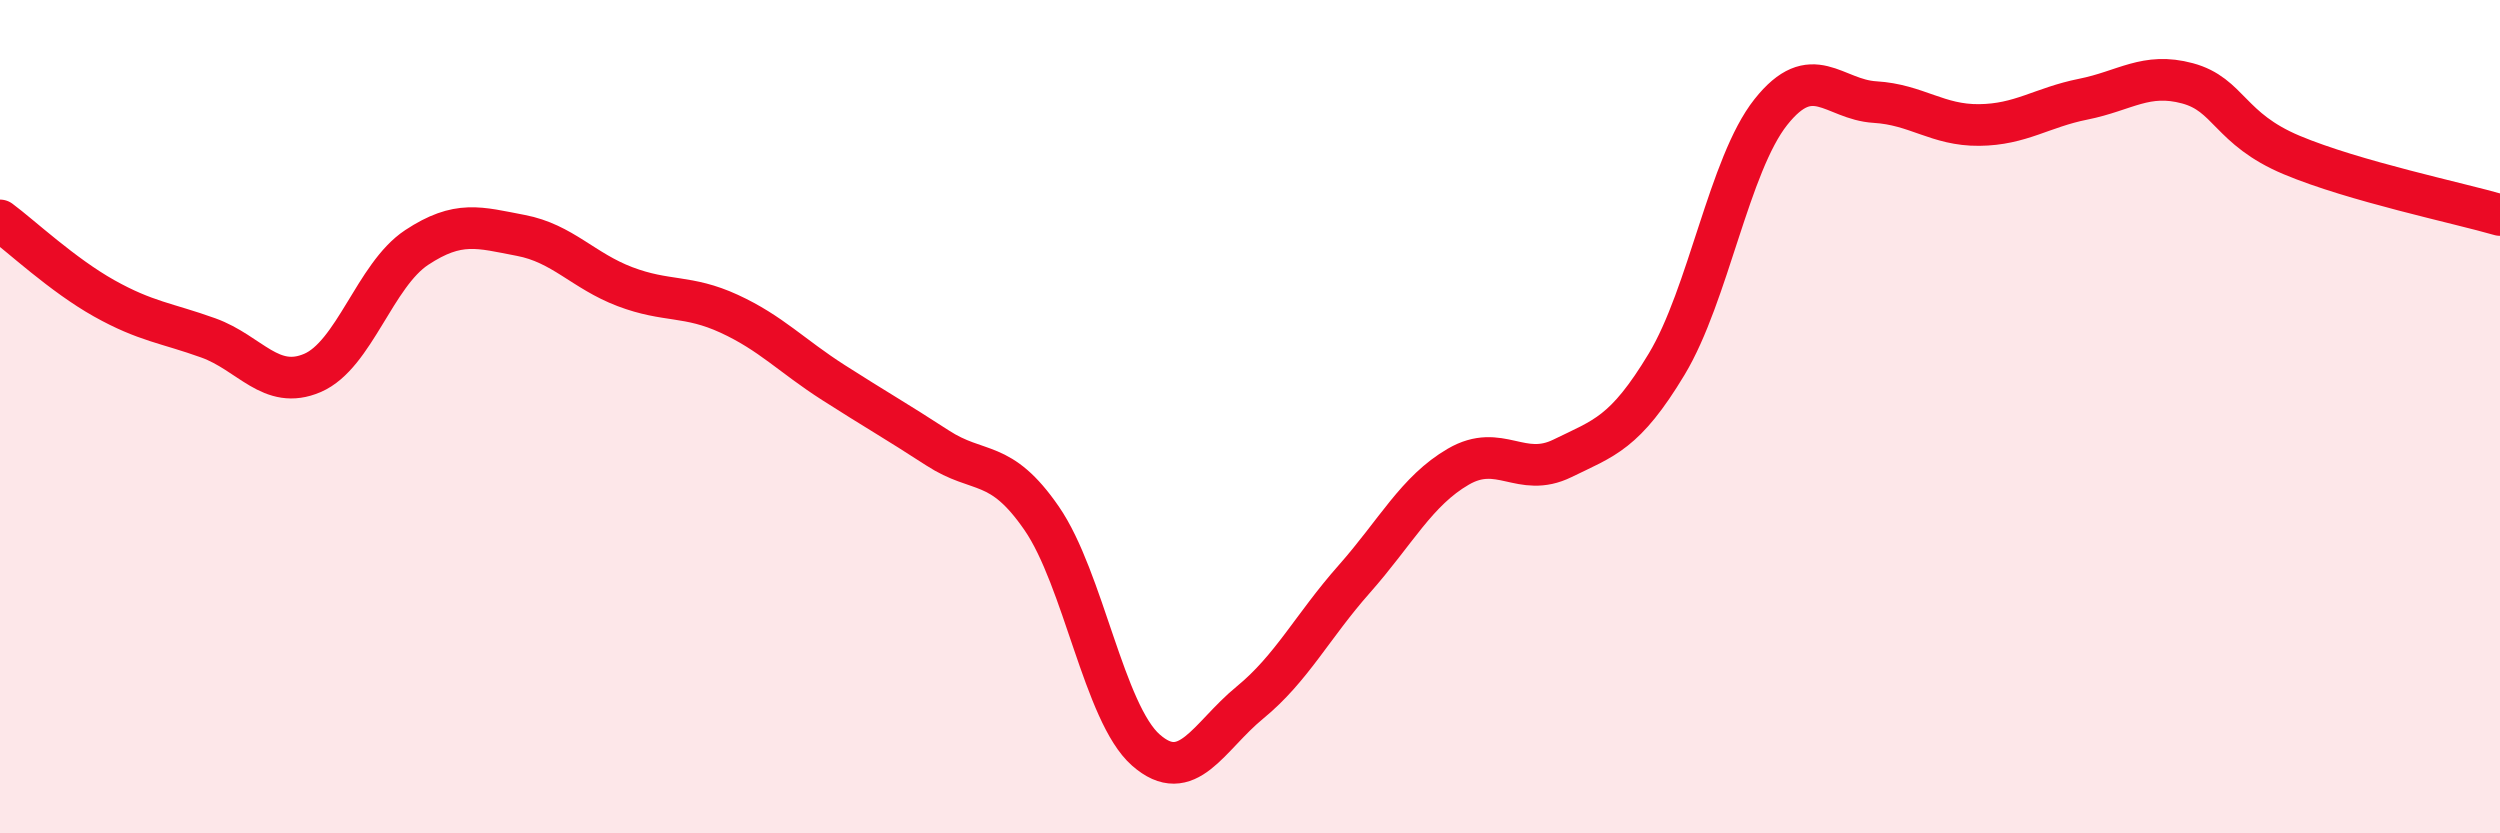
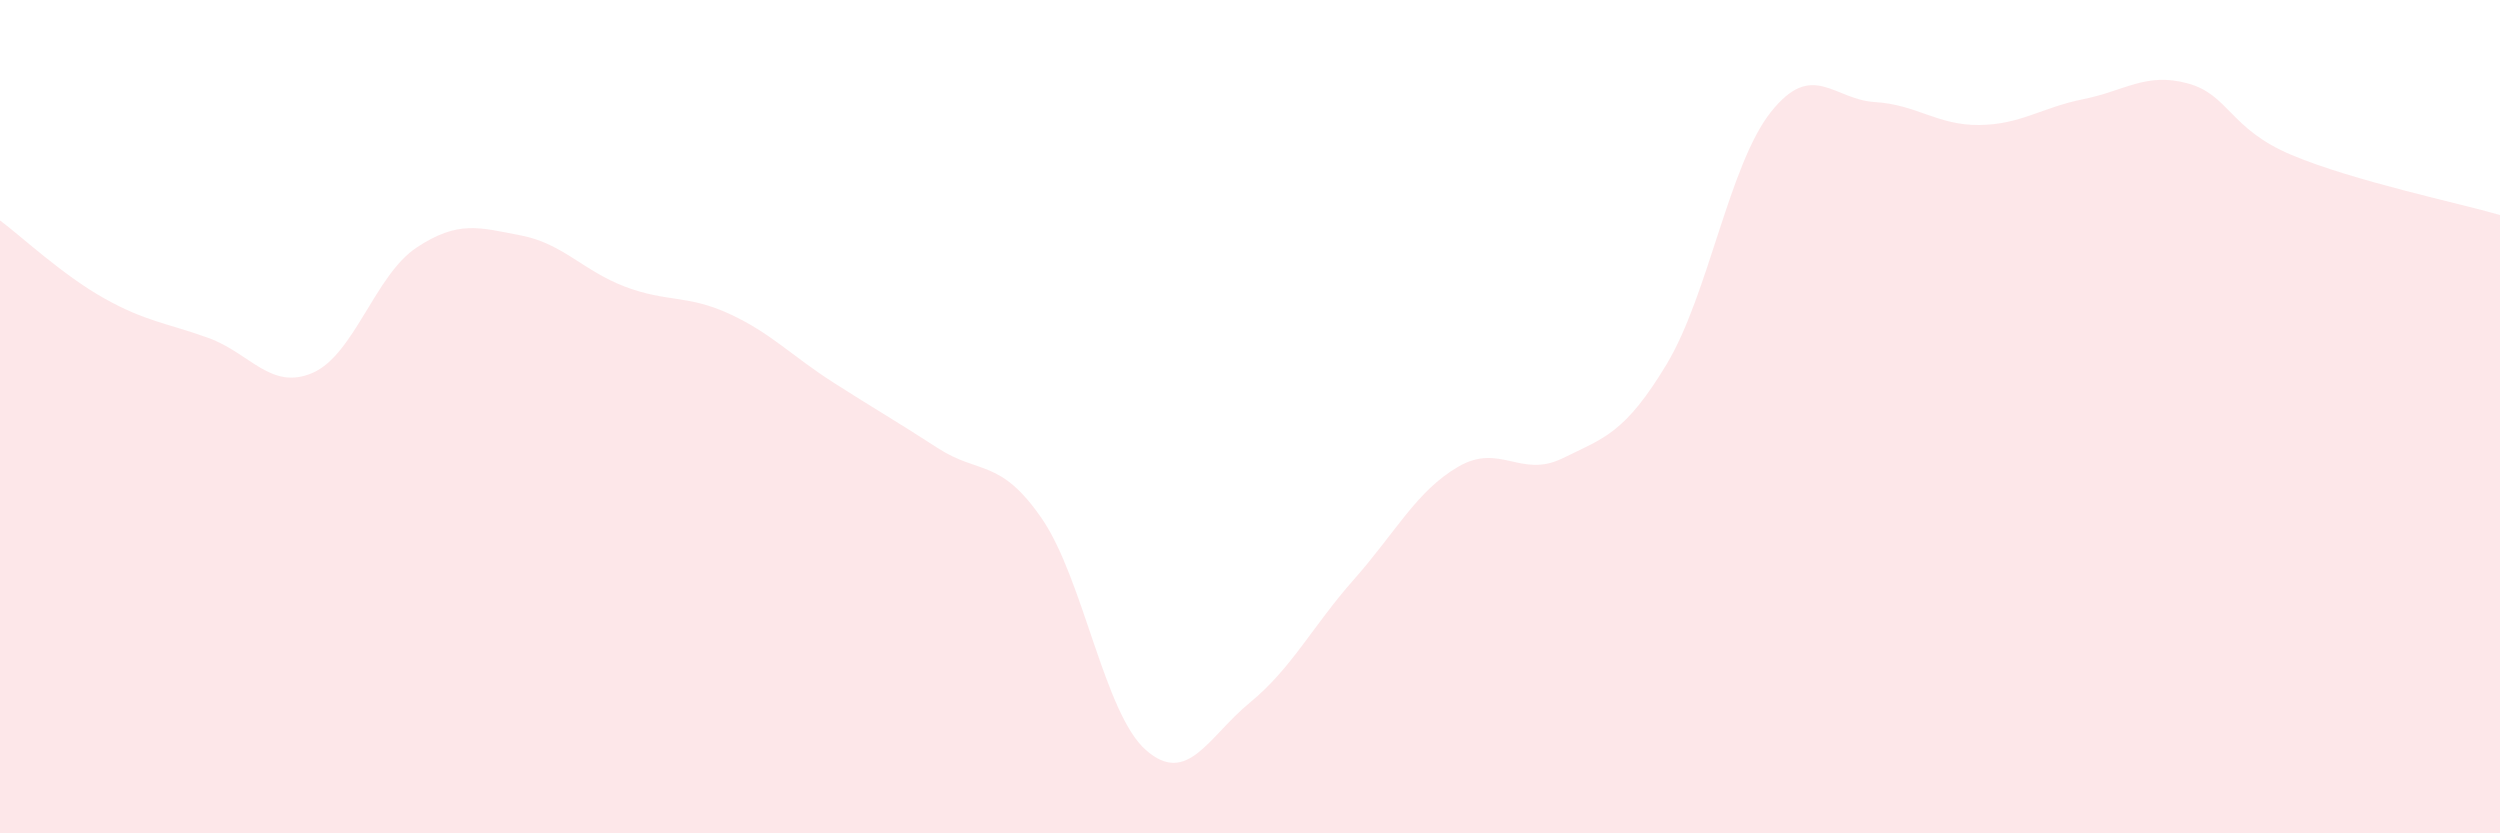
<svg xmlns="http://www.w3.org/2000/svg" width="60" height="20" viewBox="0 0 60 20">
  <path d="M 0,5.29 C 0.5,5.66 1.5,6.6 2.5,7.16 C 3.5,7.72 4,7.75 5,8.11 C 6,8.47 6.5,9.38 7.5,8.95 C 8.5,8.52 9,6.6 10,5.94 C 11,5.28 11.5,5.46 12.5,5.65 C 13.5,5.84 14,6.5 15,6.88 C 16,7.26 16.5,7.07 17.5,7.53 C 18.5,7.99 19,8.54 20,9.18 C 21,9.82 21.5,10.1 22.5,10.75 C 23.5,11.4 24,10.99 25,12.44 C 26,13.89 26.5,17.12 27.5,18 C 28.5,18.88 29,17.68 30,16.86 C 31,16.04 31.5,15.03 32.5,13.9 C 33.5,12.77 34,11.78 35,11.2 C 36,10.62 36.5,11.49 37.5,11 C 38.5,10.51 39,10.4 40,8.74 C 41,7.08 41.5,3.95 42.5,2.69 C 43.5,1.43 44,2.39 45,2.45 C 46,2.51 46.5,3.01 47.5,3 C 48.5,2.99 49,2.58 50,2.38 C 51,2.18 51.5,1.73 52.5,2 C 53.5,2.27 53.5,3.09 55,3.72 C 56.5,4.35 59,4.87 60,5.16L60 20L0 20Z" fill="#EB0A25" opacity="0.1" stroke-linecap="round" stroke-linejoin="round" />
-   <path d="M 0,5.29 C 0.5,5.66 1.5,6.6 2.5,7.16 C 3.5,7.72 4,7.75 5,8.11 C 6,8.47 6.5,9.38 7.5,8.95 C 8.5,8.52 9,6.6 10,5.94 C 11,5.28 11.5,5.46 12.5,5.65 C 13.5,5.84 14,6.5 15,6.88 C 16,7.26 16.5,7.07 17.5,7.53 C 18.5,7.99 19,8.54 20,9.18 C 21,9.82 21.5,10.1 22.5,10.75 C 23.5,11.4 24,10.99 25,12.44 C 26,13.89 26.5,17.12 27.5,18 C 28.5,18.88 29,17.68 30,16.86 C 31,16.04 31.5,15.03 32.5,13.9 C 33.5,12.77 34,11.78 35,11.2 C 36,10.62 36.5,11.49 37.5,11 C 38.5,10.51 39,10.4 40,8.74 C 41,7.08 41.5,3.95 42.5,2.69 C 43.5,1.43 44,2.39 45,2.45 C 46,2.51 46.5,3.01 47.5,3 C 48.5,2.99 49,2.58 50,2.38 C 51,2.18 51.5,1.73 52.5,2 C 53.5,2.27 53.5,3.09 55,3.72 C 56.5,4.35 59,4.87 60,5.16" stroke="#EB0A25" stroke-width="1" fill="none" stroke-linecap="round" stroke-linejoin="round" />
</svg>